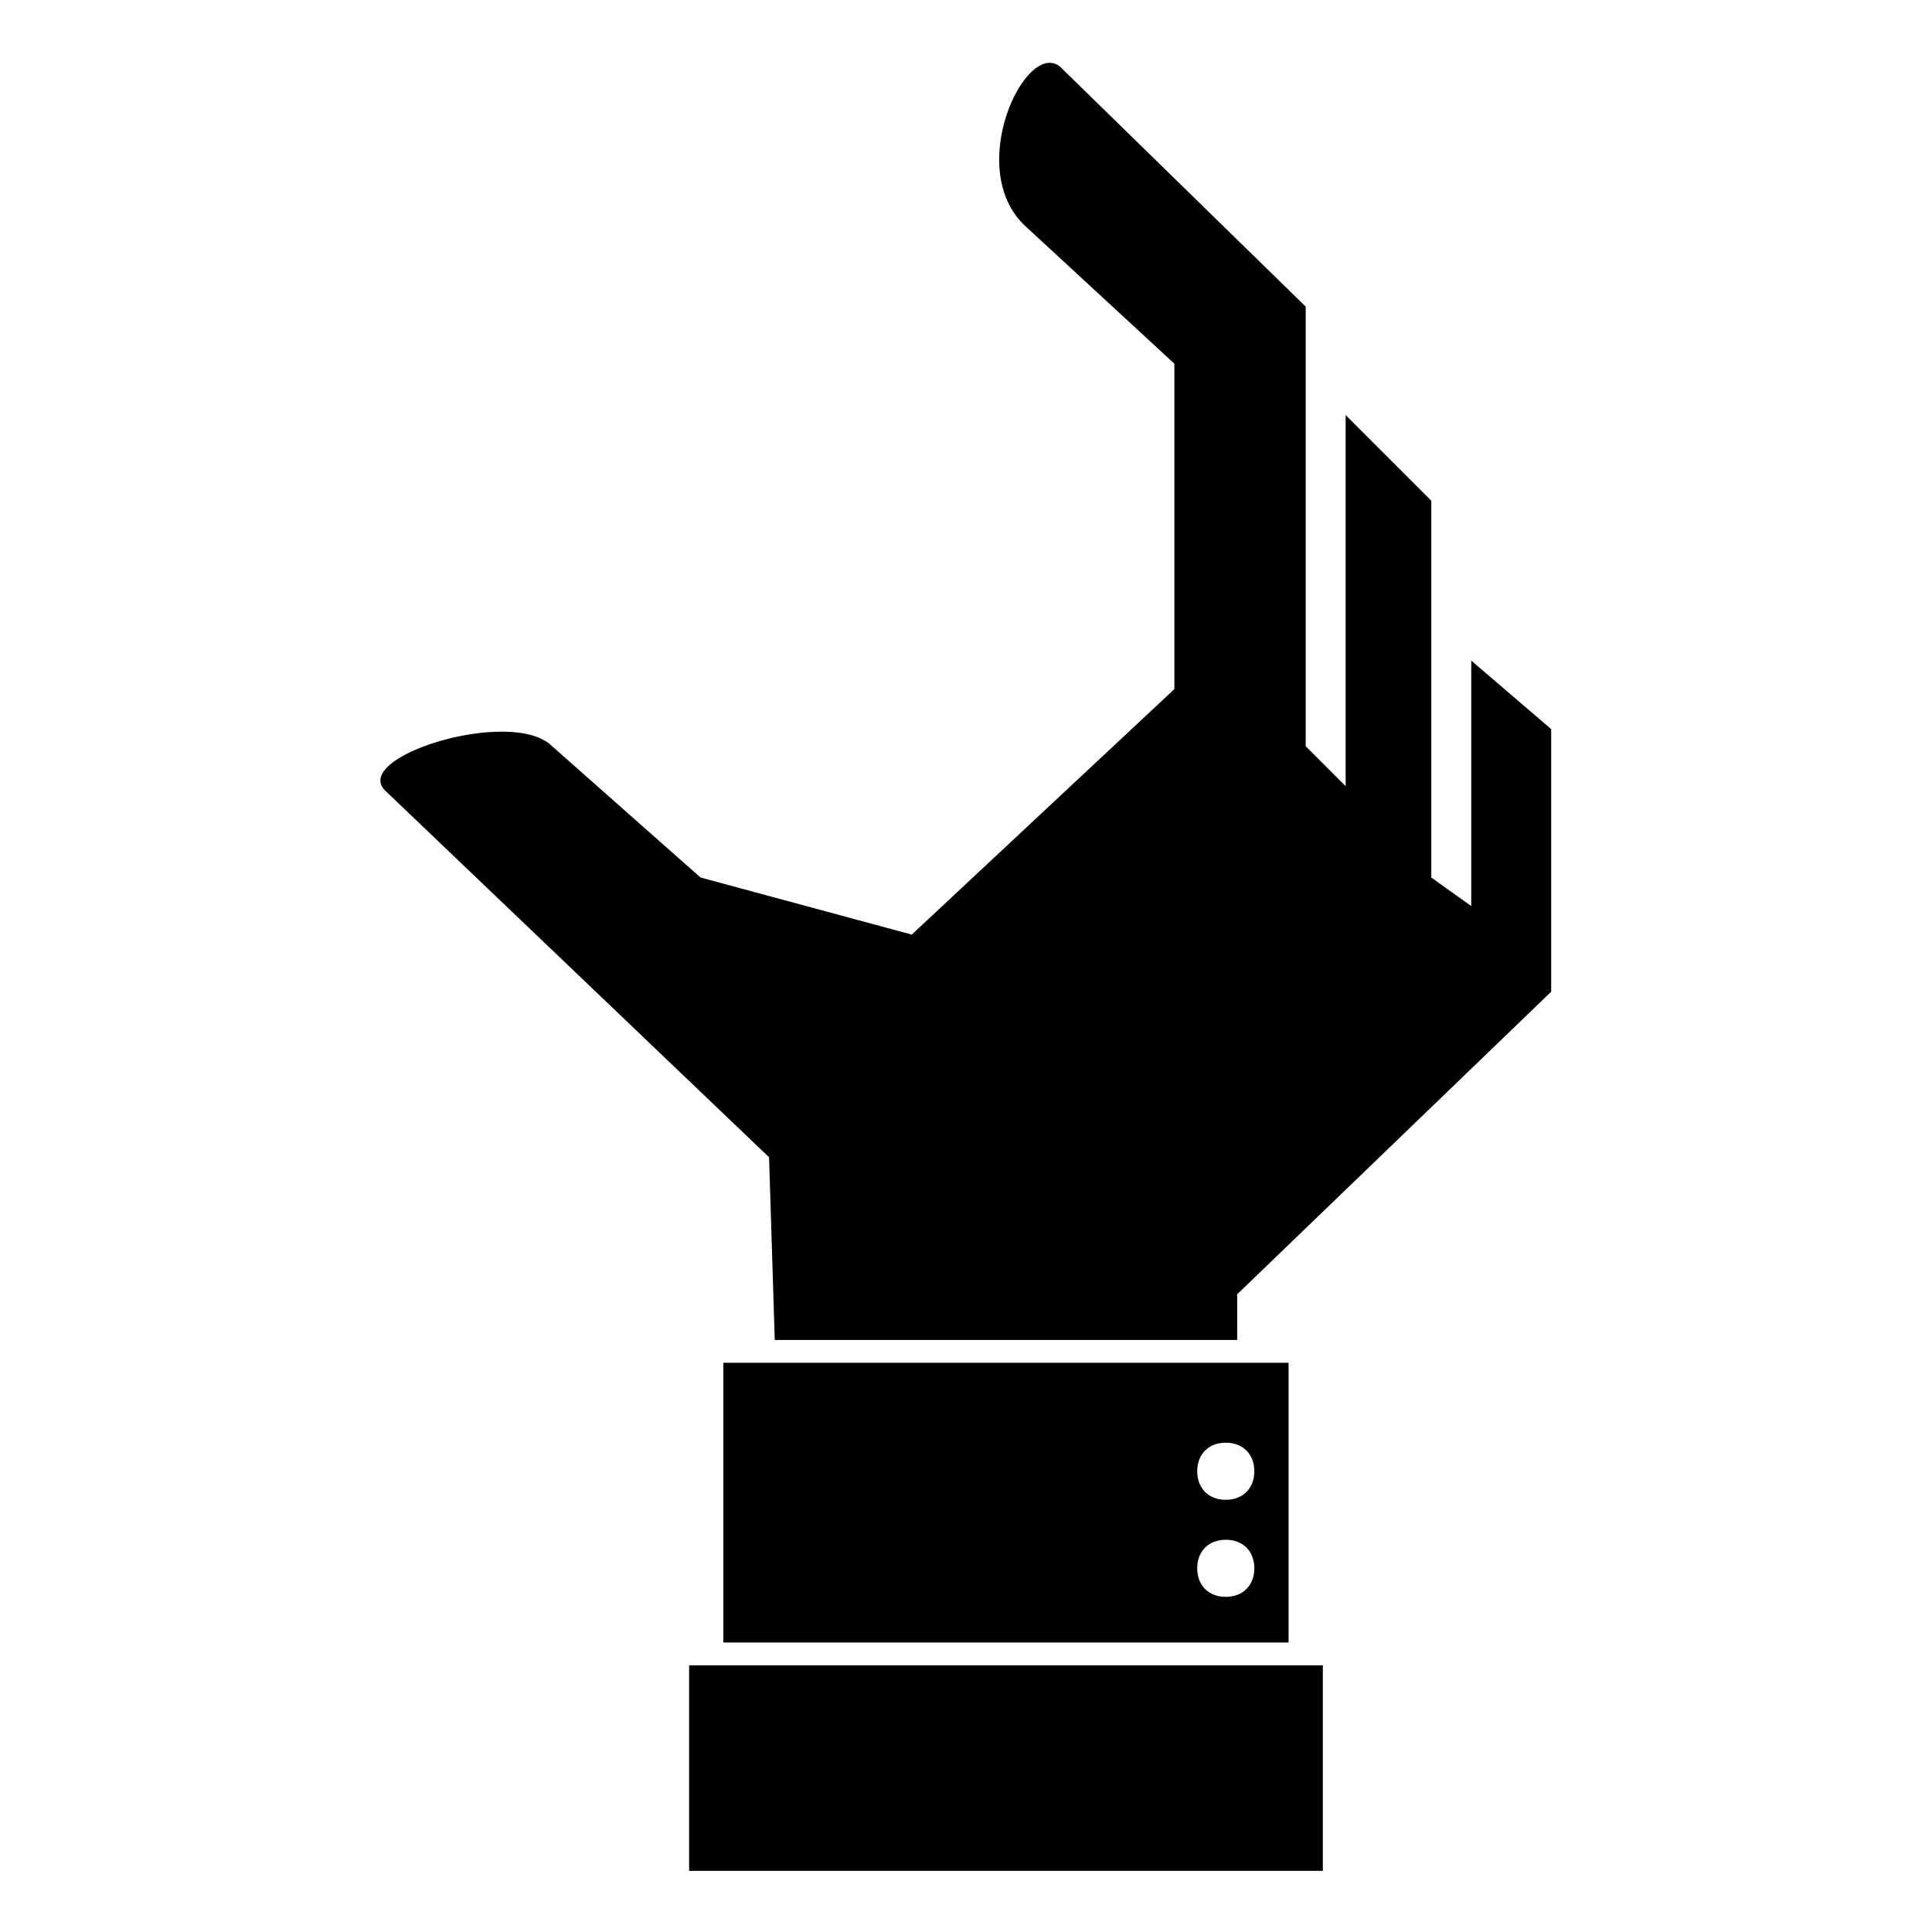
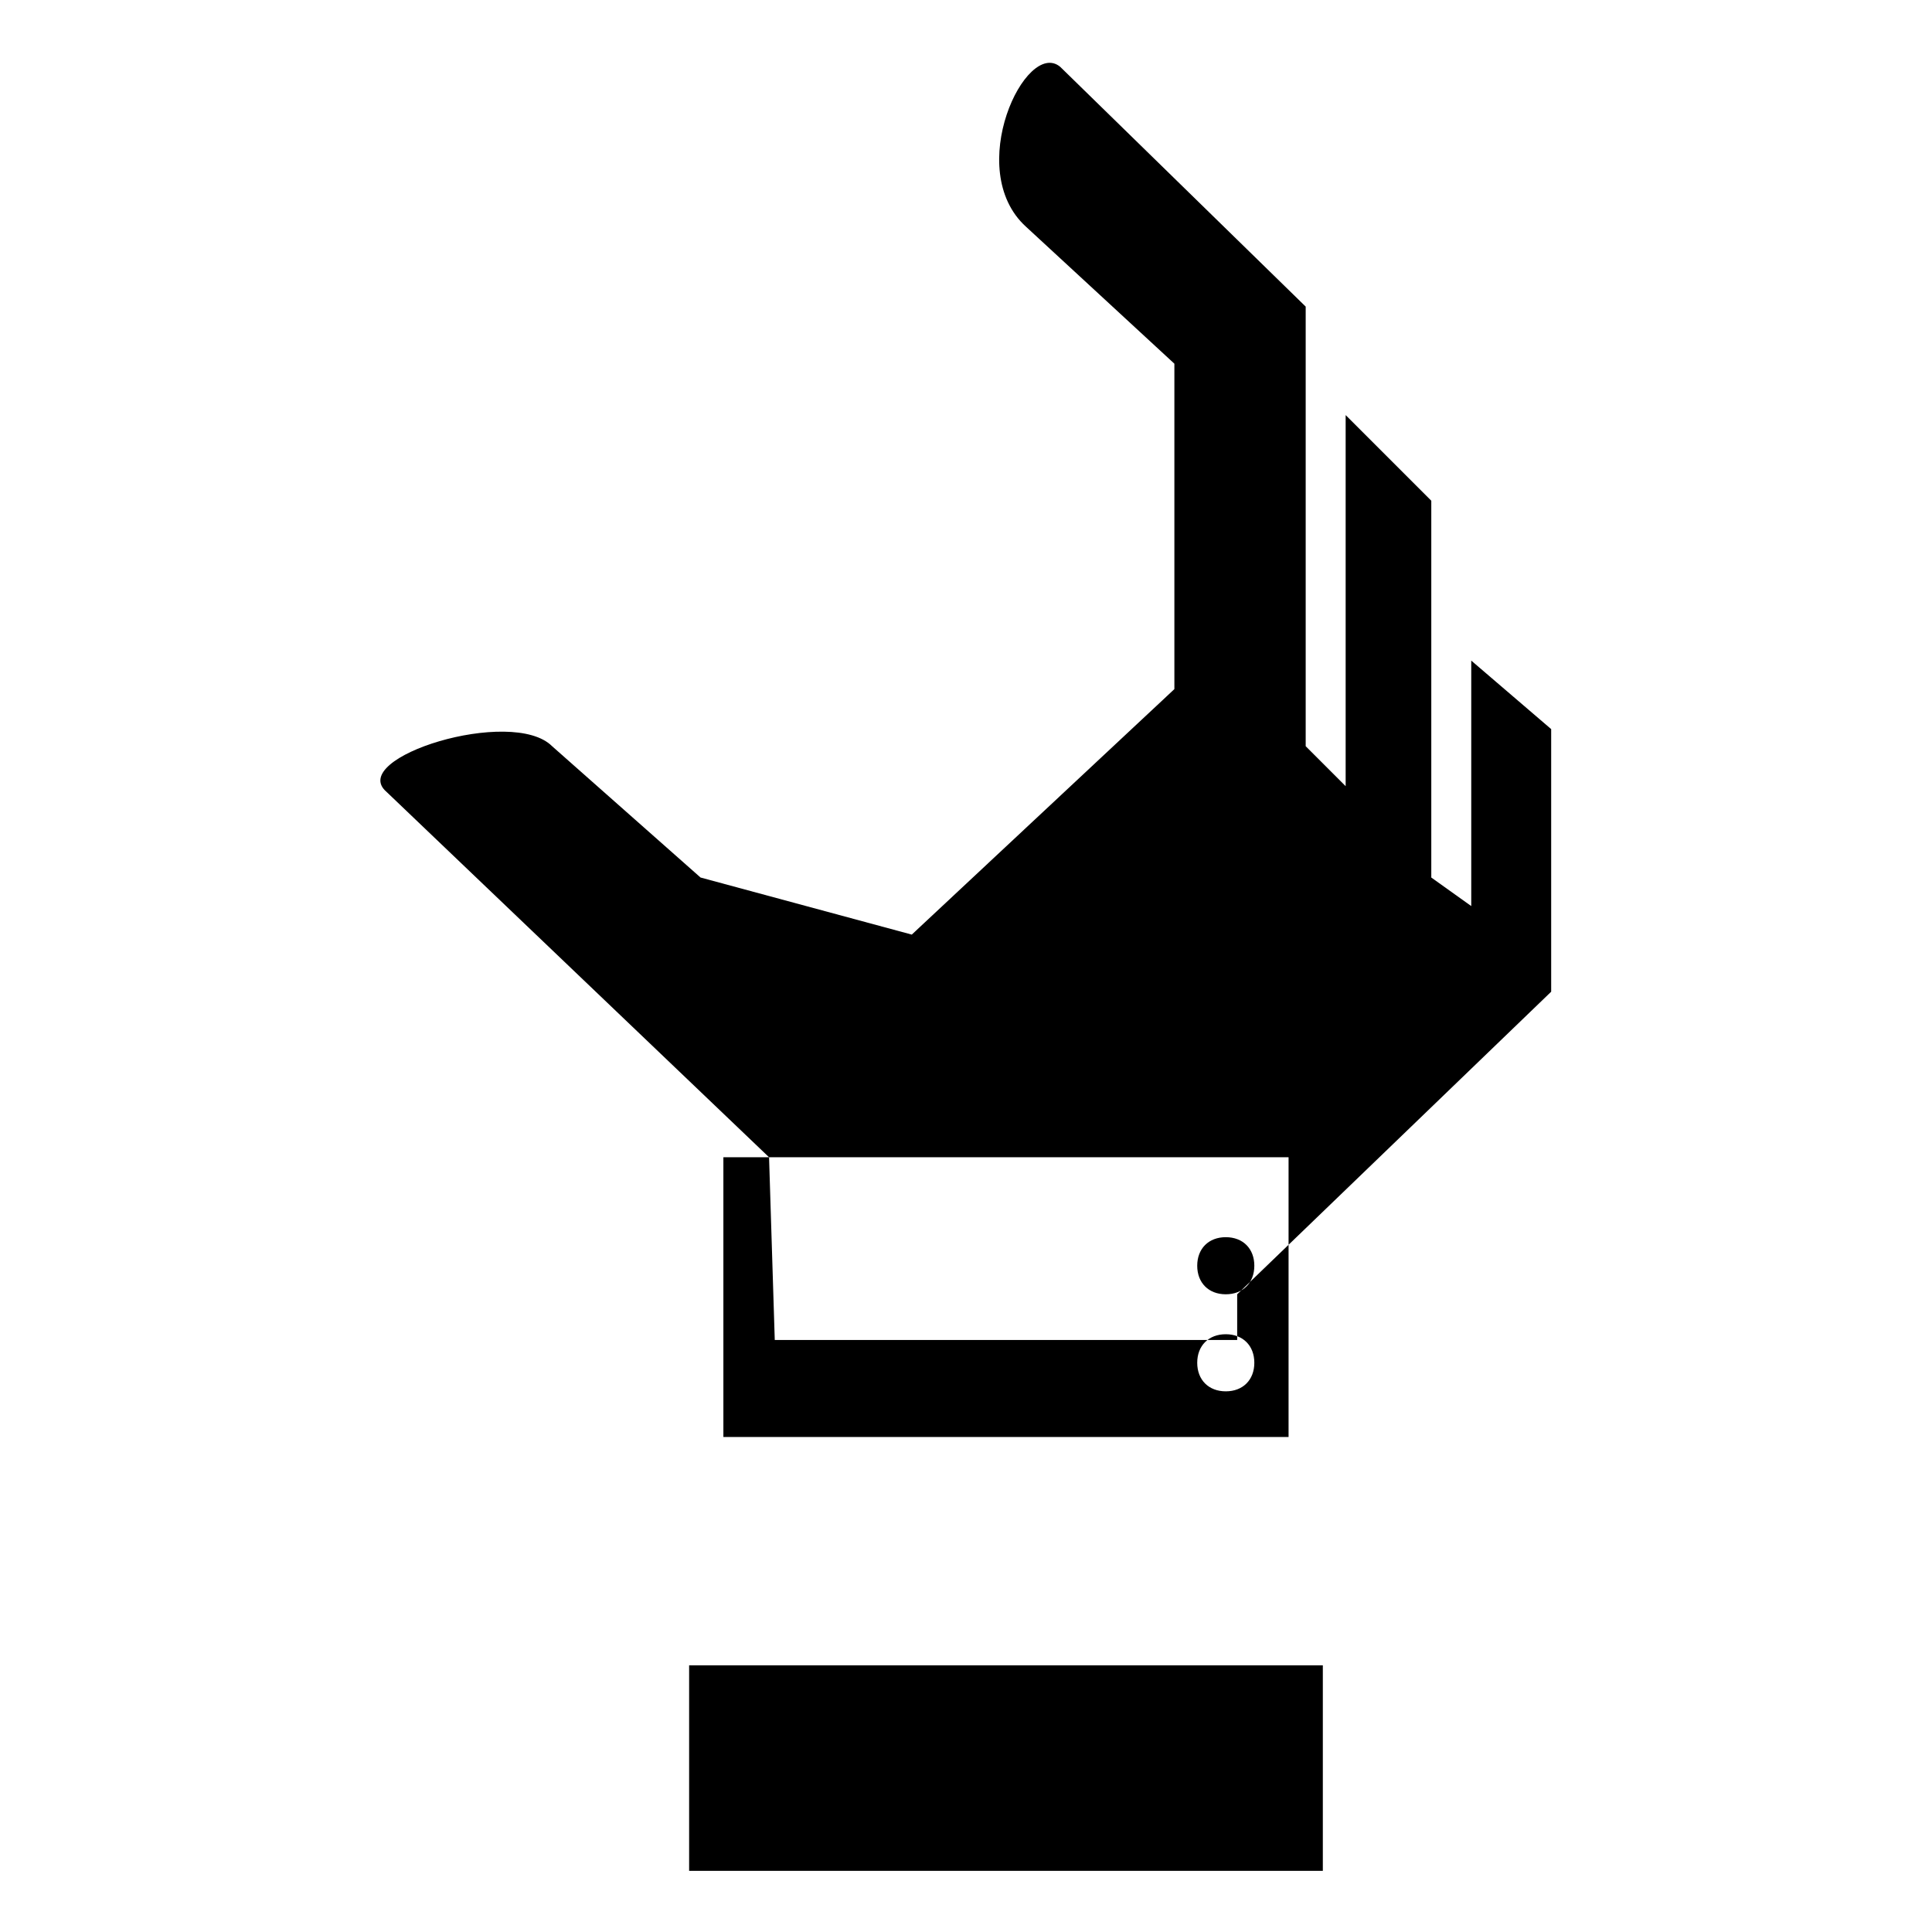
<svg xmlns="http://www.w3.org/2000/svg" fill="#000000" width="800px" height="800px" version="1.1" viewBox="144 144 512 512">
-   <path d="m349.32 499.1-1.512-48.414-101.37-96.828c-10.59-9.078 33.285-22.695 43.875-12.105l39.336 34.797 55.98 15.129 69.594-65.055v-86.238l-39.336-36.312c-16.641-15.129 0-49.926 9.078-42.363l65.055 63.543v116.5l10.59 10.59v-98.34l22.695 22.695v99.855l10.59 7.566v-65.055l21.18 18.156v69.594l-83.211 80.188v12.105h-122.55zm-22.695 140.7h167.94v-54.465h-167.94zm9.078-134.65h149.78v74.133h-149.78zm133.14 21.18c4.539 0 7.566 3.027 7.566 7.566 0 4.539-3.027 7.566-7.566 7.566-4.539 0-7.566-3.027-7.566-7.566 0-4.539 3.027-7.566 7.566-7.566zm0 25.719c4.539 0 7.566 3.027 7.566 7.566 0 4.539-3.027 7.566-7.566 7.566-4.539 0-7.566-3.027-7.566-7.566 0-4.539 3.027-7.566 7.566-7.566z" fill-rule="evenodd" />
+   <path d="m349.32 499.1-1.512-48.414-101.37-96.828c-10.59-9.078 33.285-22.695 43.875-12.105l39.336 34.797 55.98 15.129 69.594-65.055v-86.238l-39.336-36.312c-16.641-15.129 0-49.926 9.078-42.363l65.055 63.543v116.5l10.59 10.59v-98.34l22.695 22.695v99.855l10.59 7.566v-65.055l21.18 18.156v69.594l-83.211 80.188v12.105h-122.55zm-22.695 140.7h167.94v-54.465h-167.94m9.078-134.65h149.78v74.133h-149.78zm133.14 21.18c4.539 0 7.566 3.027 7.566 7.566 0 4.539-3.027 7.566-7.566 7.566-4.539 0-7.566-3.027-7.566-7.566 0-4.539 3.027-7.566 7.566-7.566zm0 25.719c4.539 0 7.566 3.027 7.566 7.566 0 4.539-3.027 7.566-7.566 7.566-4.539 0-7.566-3.027-7.566-7.566 0-4.539 3.027-7.566 7.566-7.566z" fill-rule="evenodd" />
</svg>